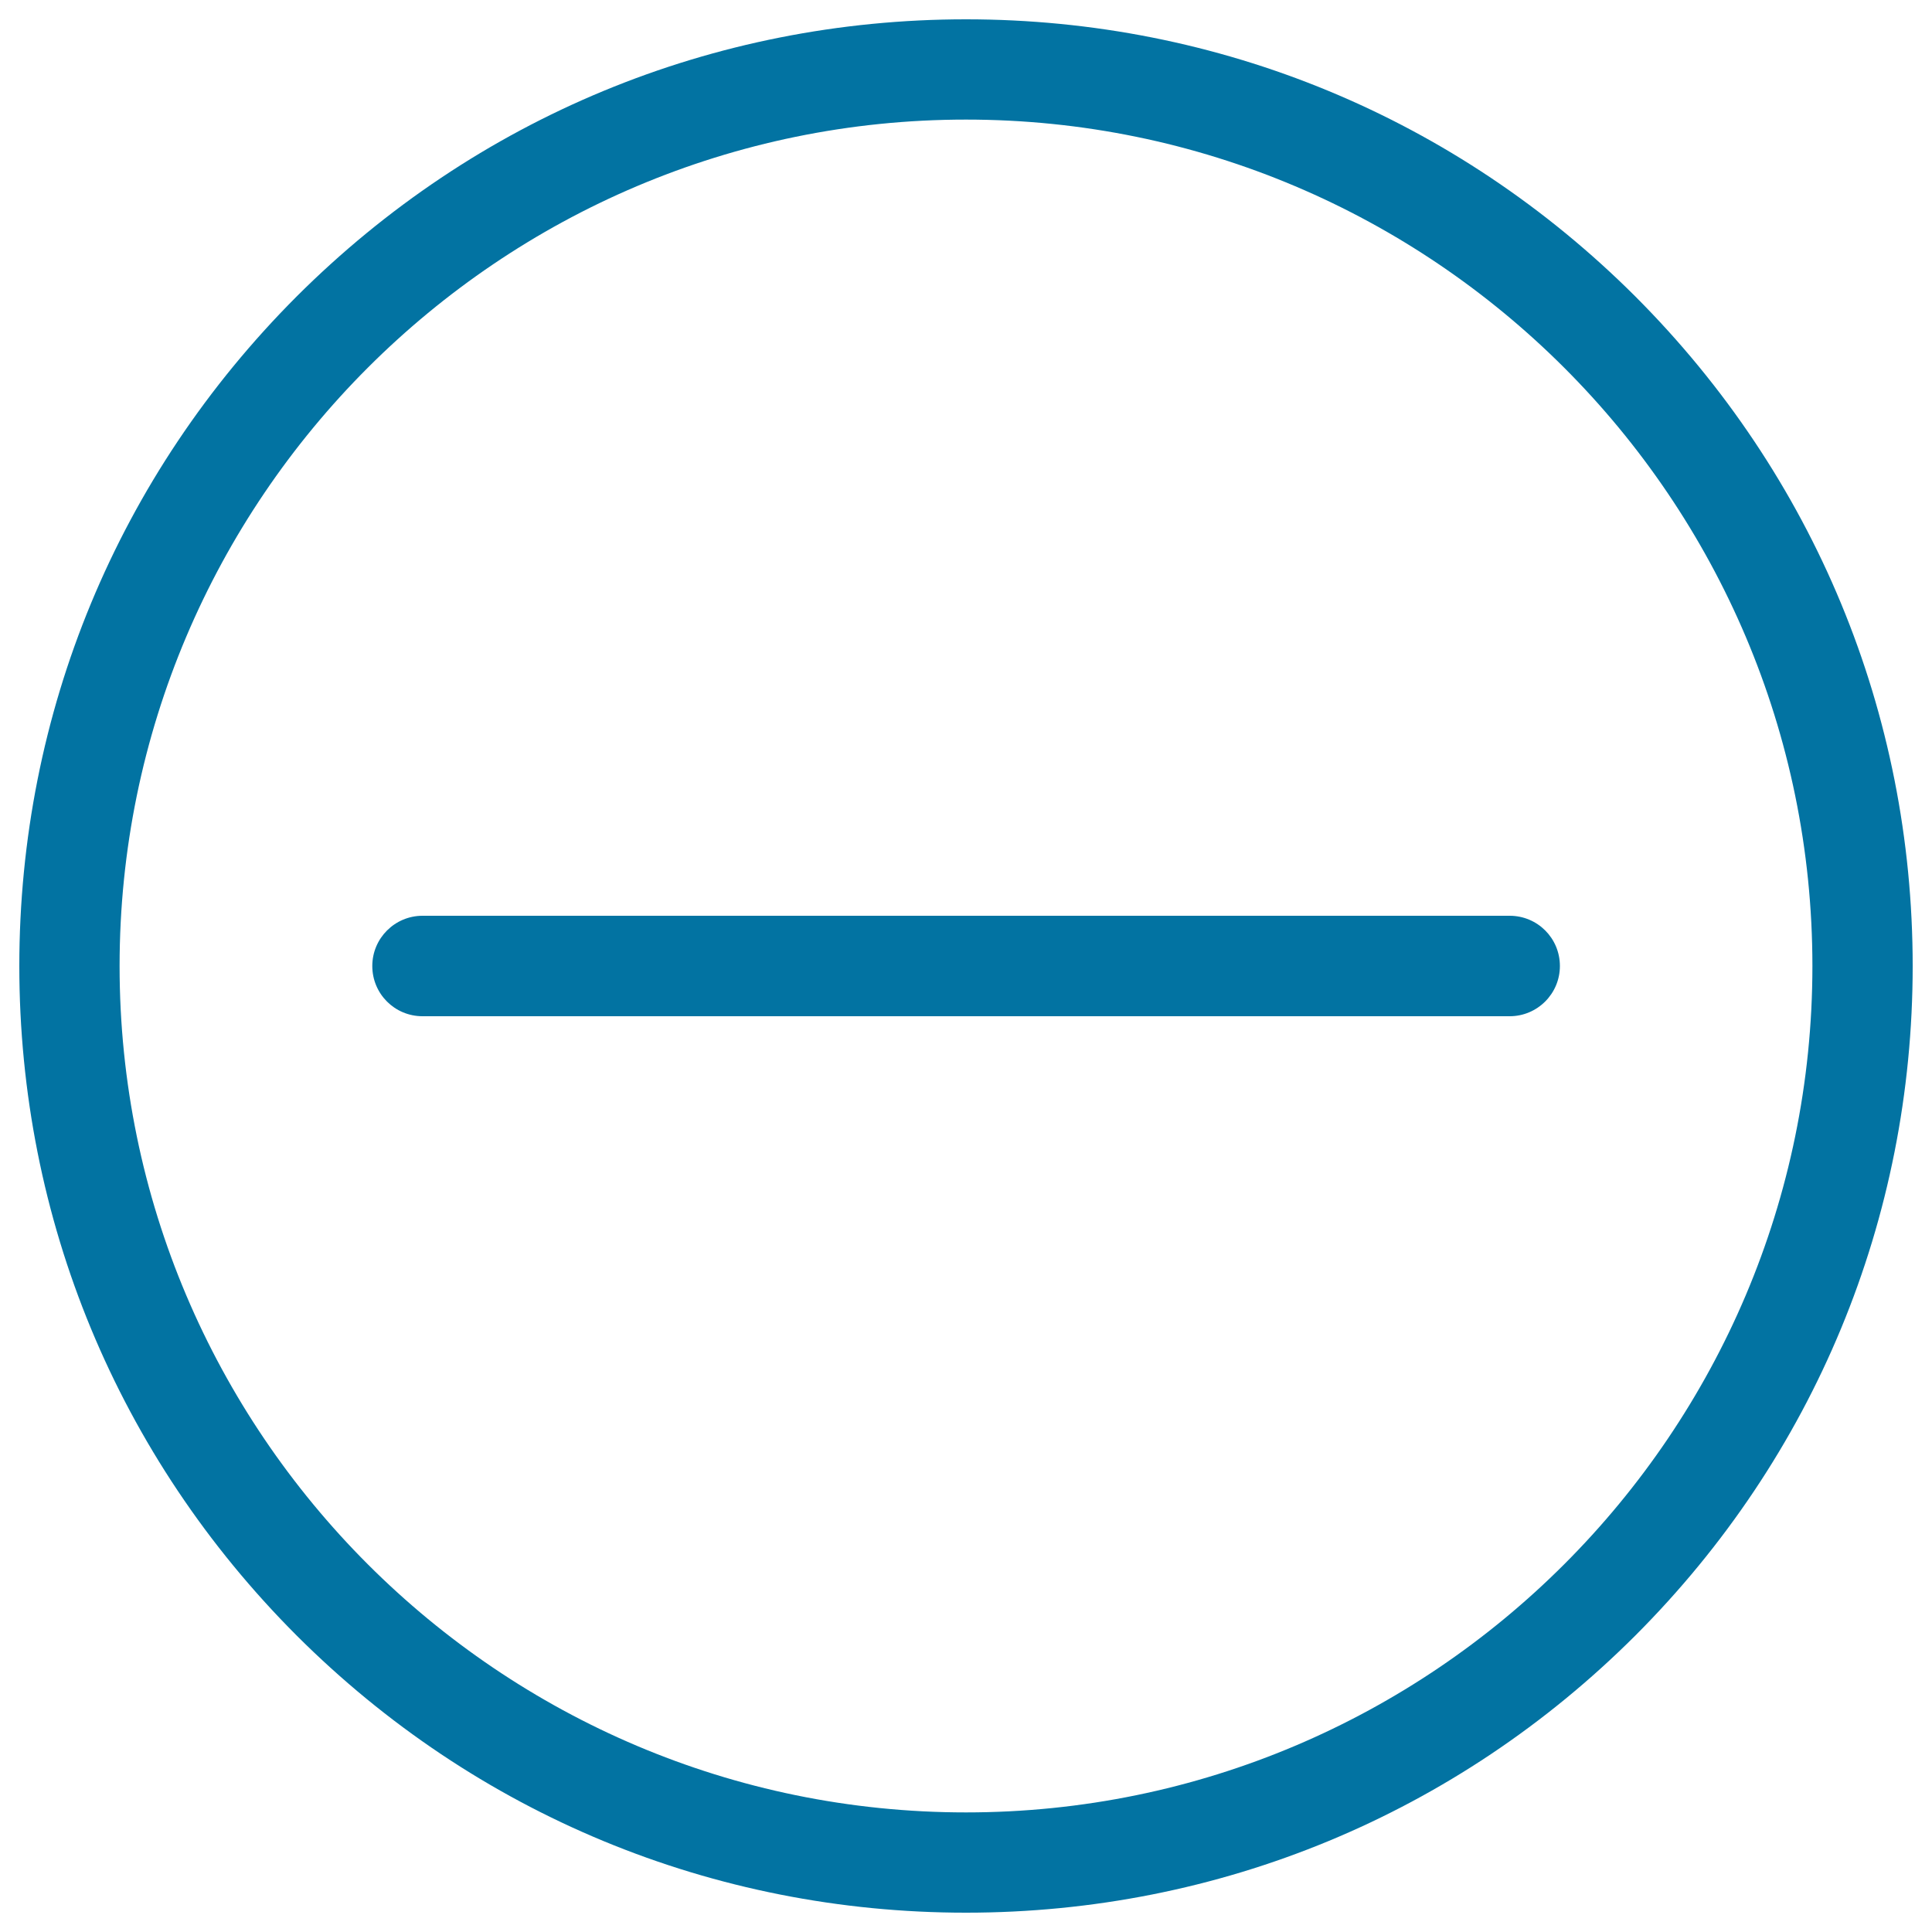
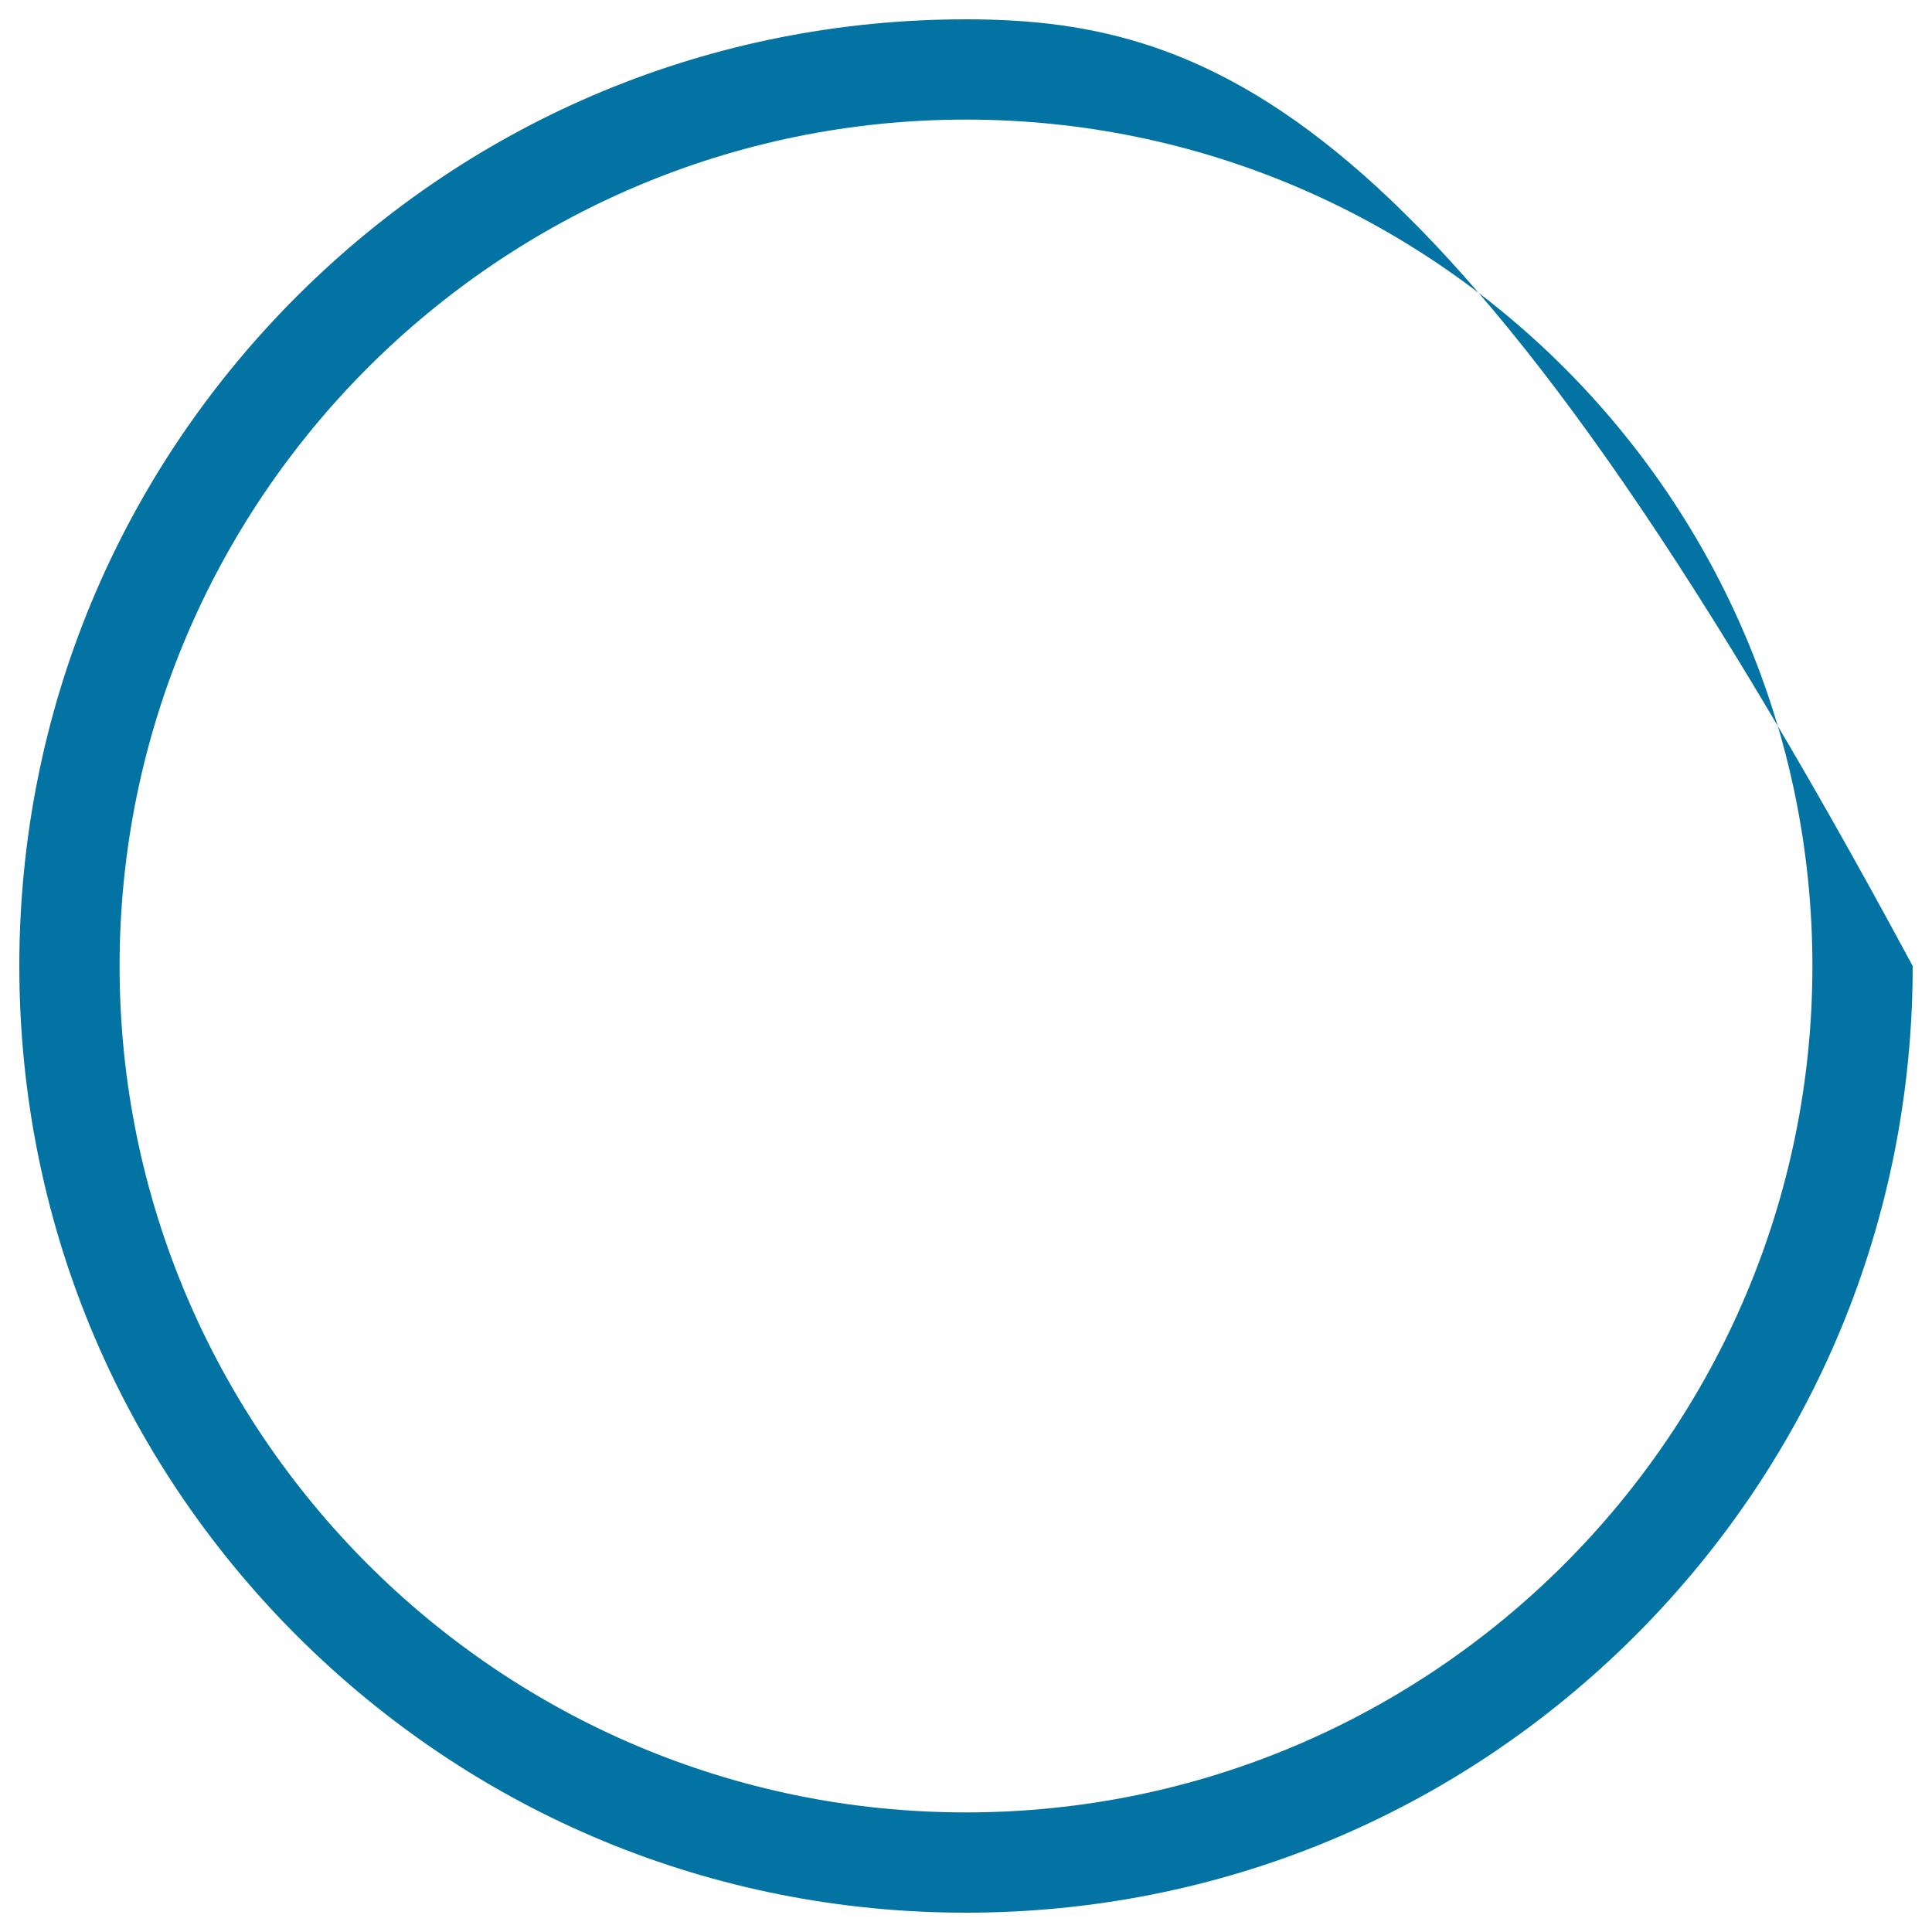
<svg xmlns="http://www.w3.org/2000/svg" viewBox="0 0 1000 1000" style="fill:#0273a2">
  <title>No Entry Sign SVG icon</title>
  <g>
    <g>
-       <path d="M500,990c130.9,0,253.9-51,346.5-143.5C939,753.9,990,630.9,990,500c0-130.9-51-253.9-143.5-346.5C753.9,61,630.9,10,500,10c-130.9,0-253.9,51-346.5,143.5C61,246.1,10,369.1,10,500c0,130.9,51,253.9,143.5,346.5C246.1,939,369.1,990,500,990z M500,61.9c241.6,0,438.1,196.5,438.1,438.1c0,241.6-196.5,438.1-438.1,438.1C258.4,938.1,61.9,741.6,61.9,500C61.9,258.4,258.4,61.9,500,61.9z" />
-       <path d="M218.7,526h562.7c14.3,0,26-11.6,26-26s-11.6-26-26-26H218.7c-14.3,0-26,11.6-26,26S204.3,526,218.7,526z" />
+       <path d="M500,990c130.9,0,253.9-51,346.5-143.5C939,753.9,990,630.9,990,500C753.9,61,630.9,10,500,10c-130.9,0-253.9,51-346.5,143.5C61,246.1,10,369.1,10,500c0,130.9,51,253.9,143.5,346.5C246.1,939,369.1,990,500,990z M500,61.9c241.6,0,438.1,196.5,438.1,438.1c0,241.6-196.5,438.1-438.1,438.1C258.4,938.1,61.9,741.6,61.9,500C61.9,258.4,258.4,61.9,500,61.9z" />
    </g>
  </g>
</svg>